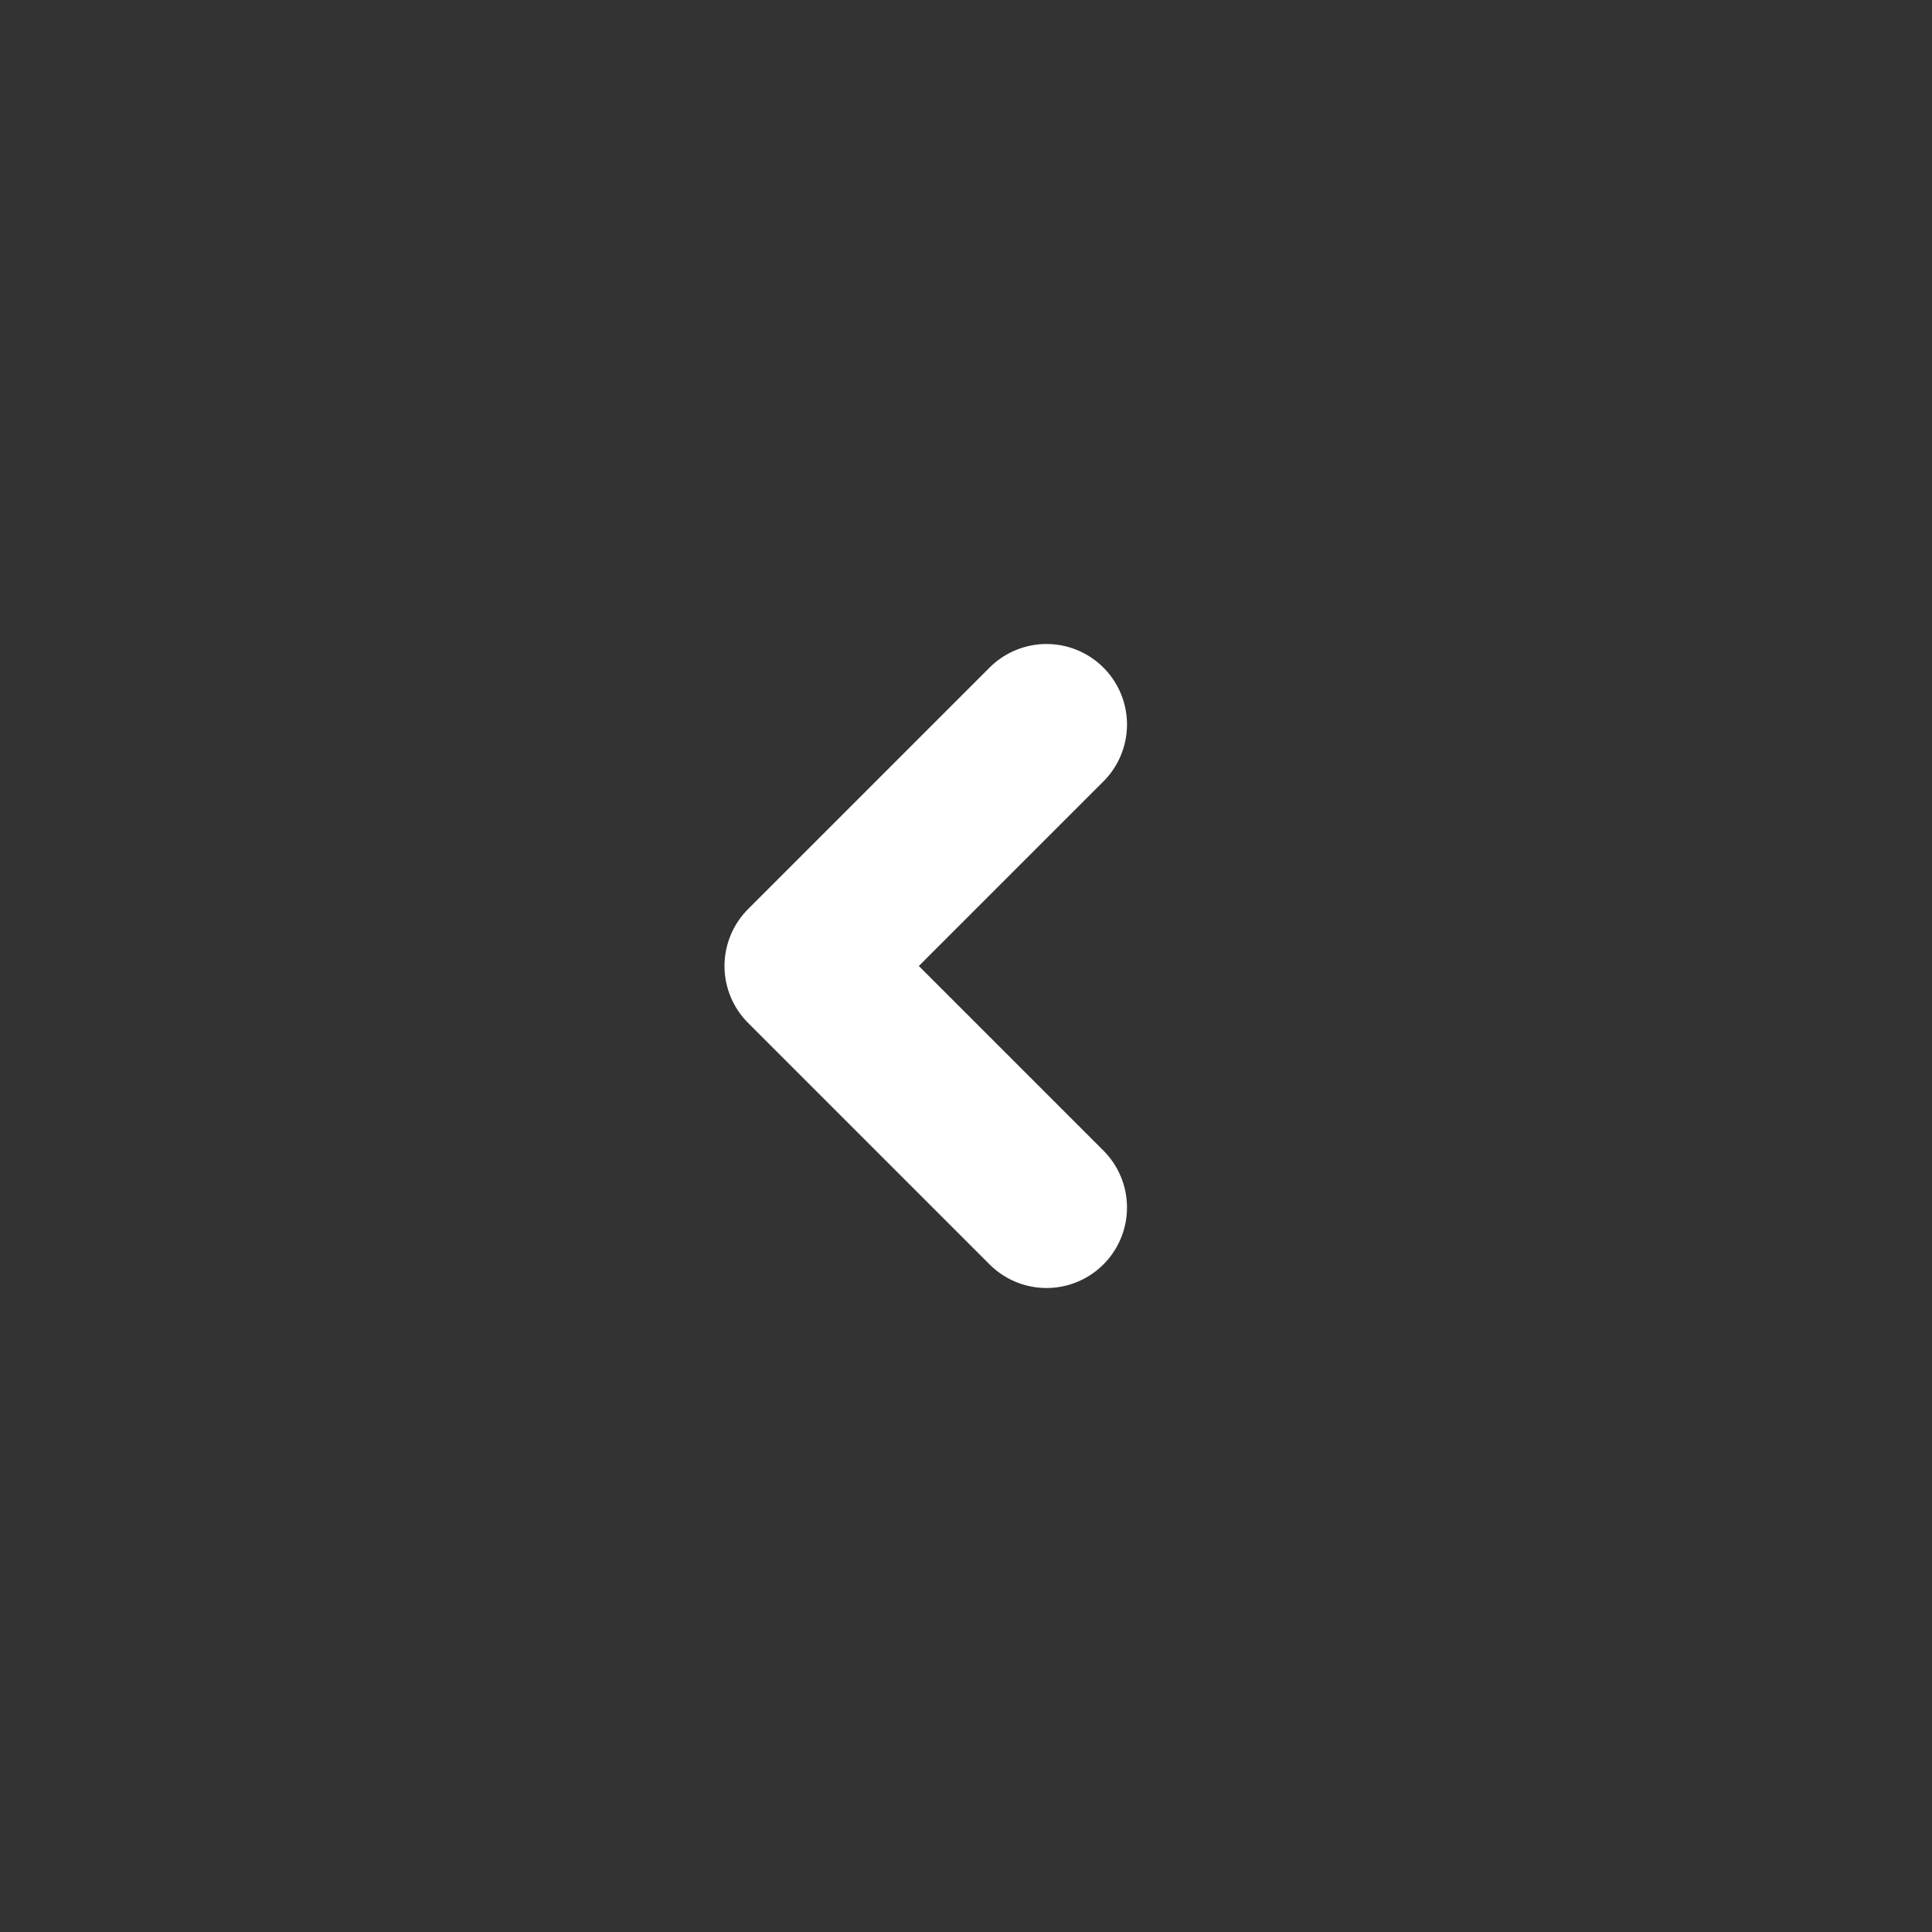
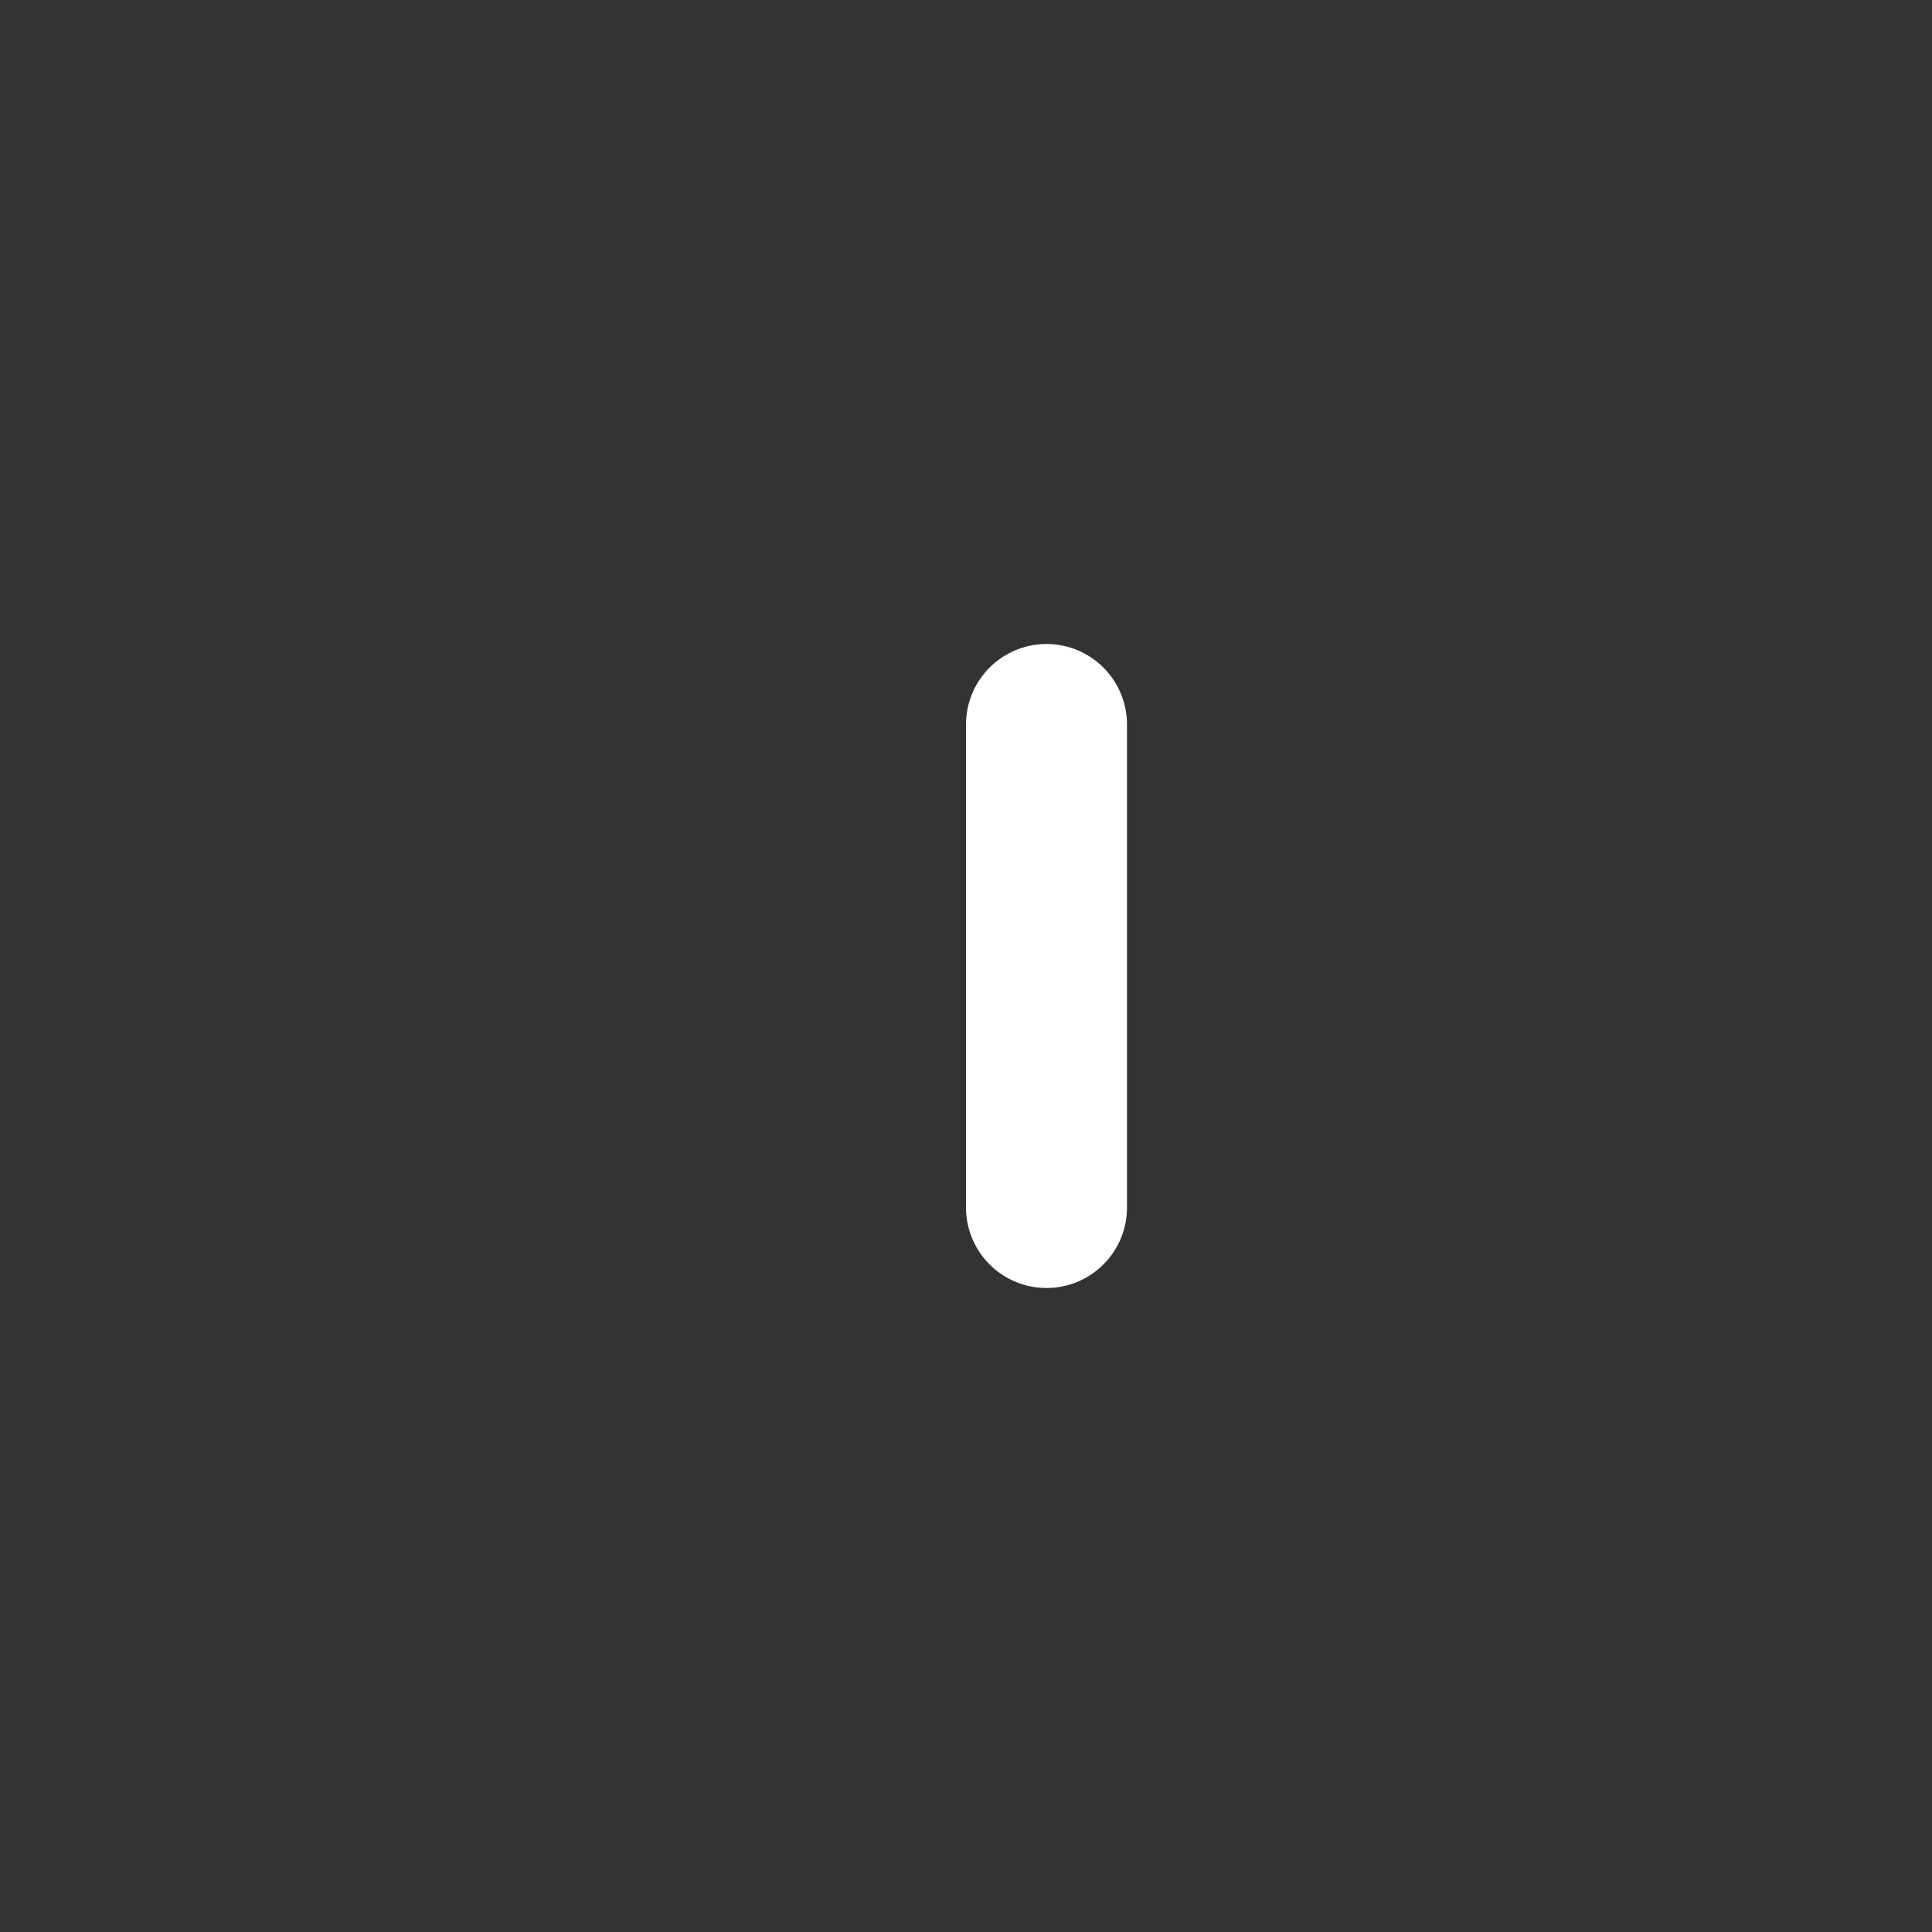
<svg xmlns="http://www.w3.org/2000/svg" width="24" height="24" viewBox="0 0 24 24" fill="none">
  <rect x="0" y="0" width="24" height="24" fill="#333333" stroke="none" />
  <g id="Arrow / Caret_Left_SM">
-     <path id="Vector" d="M13 15L10 12L13 9" stroke="white" stroke-width="2" stroke-linecap="round" stroke-linejoin="round" />
+     <path id="Vector" d="M13 15L13 9" stroke="white" stroke-width="2" stroke-linecap="round" stroke-linejoin="round" />
  </g>
</svg>